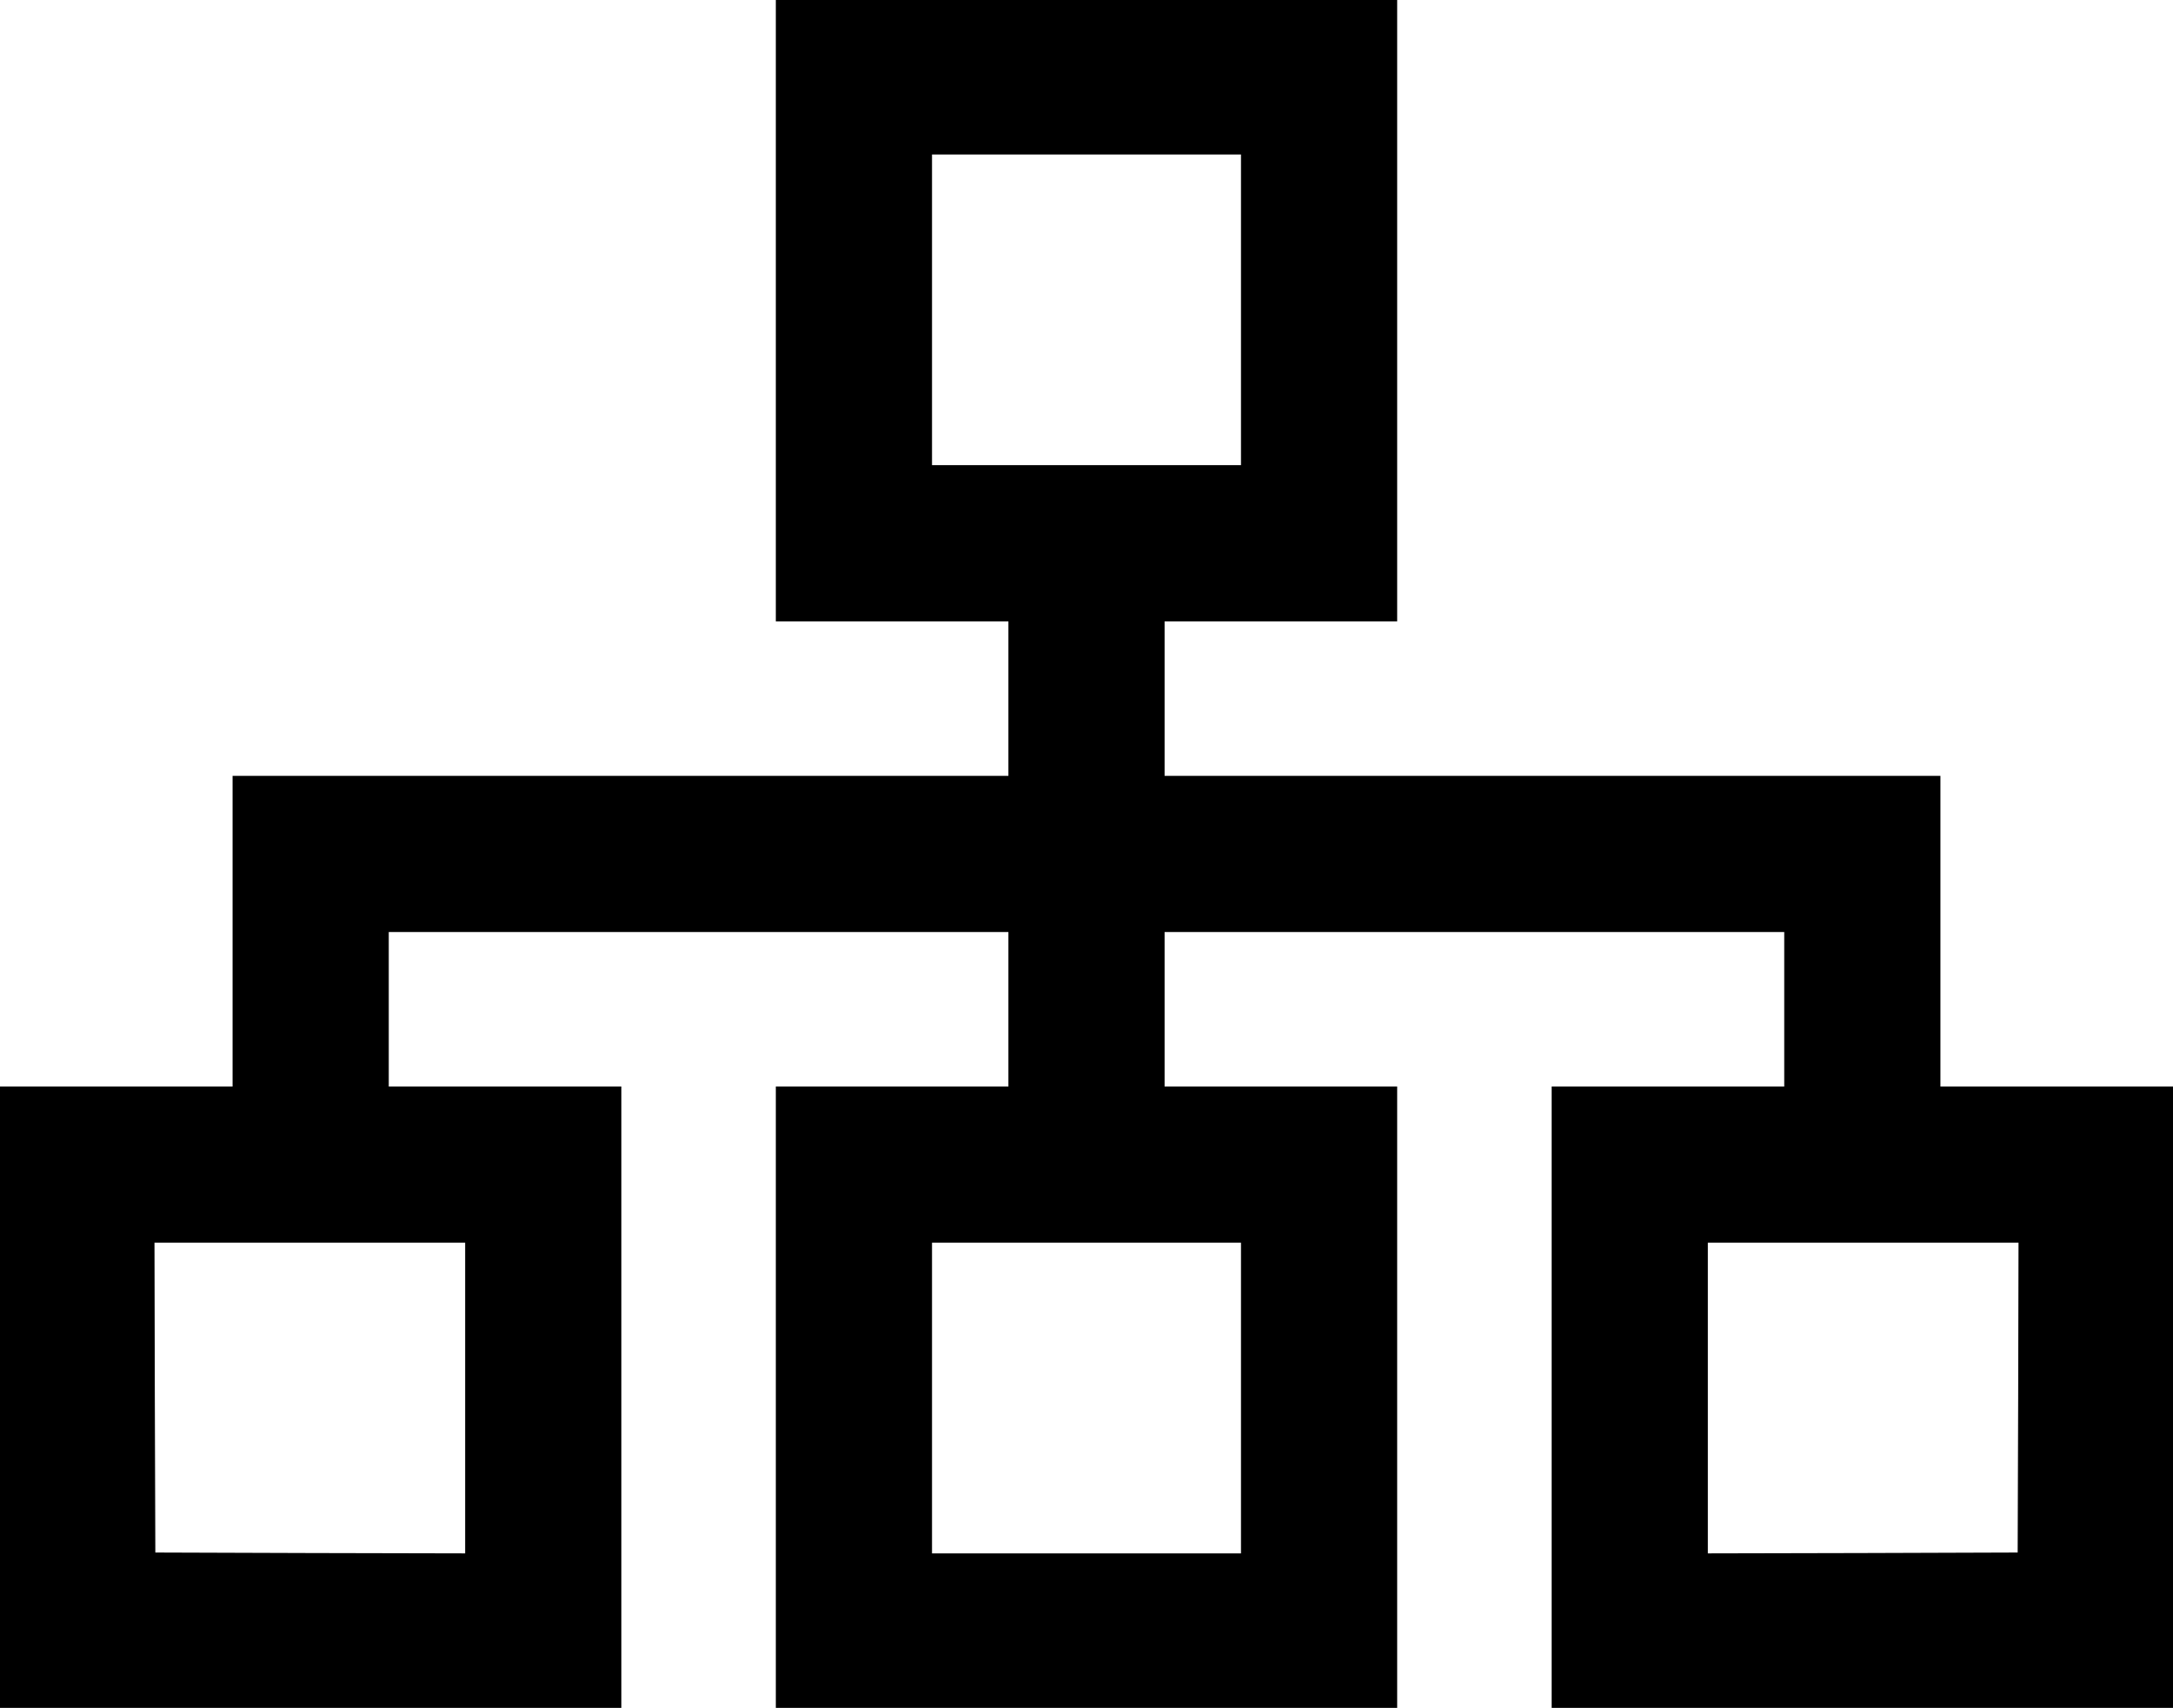
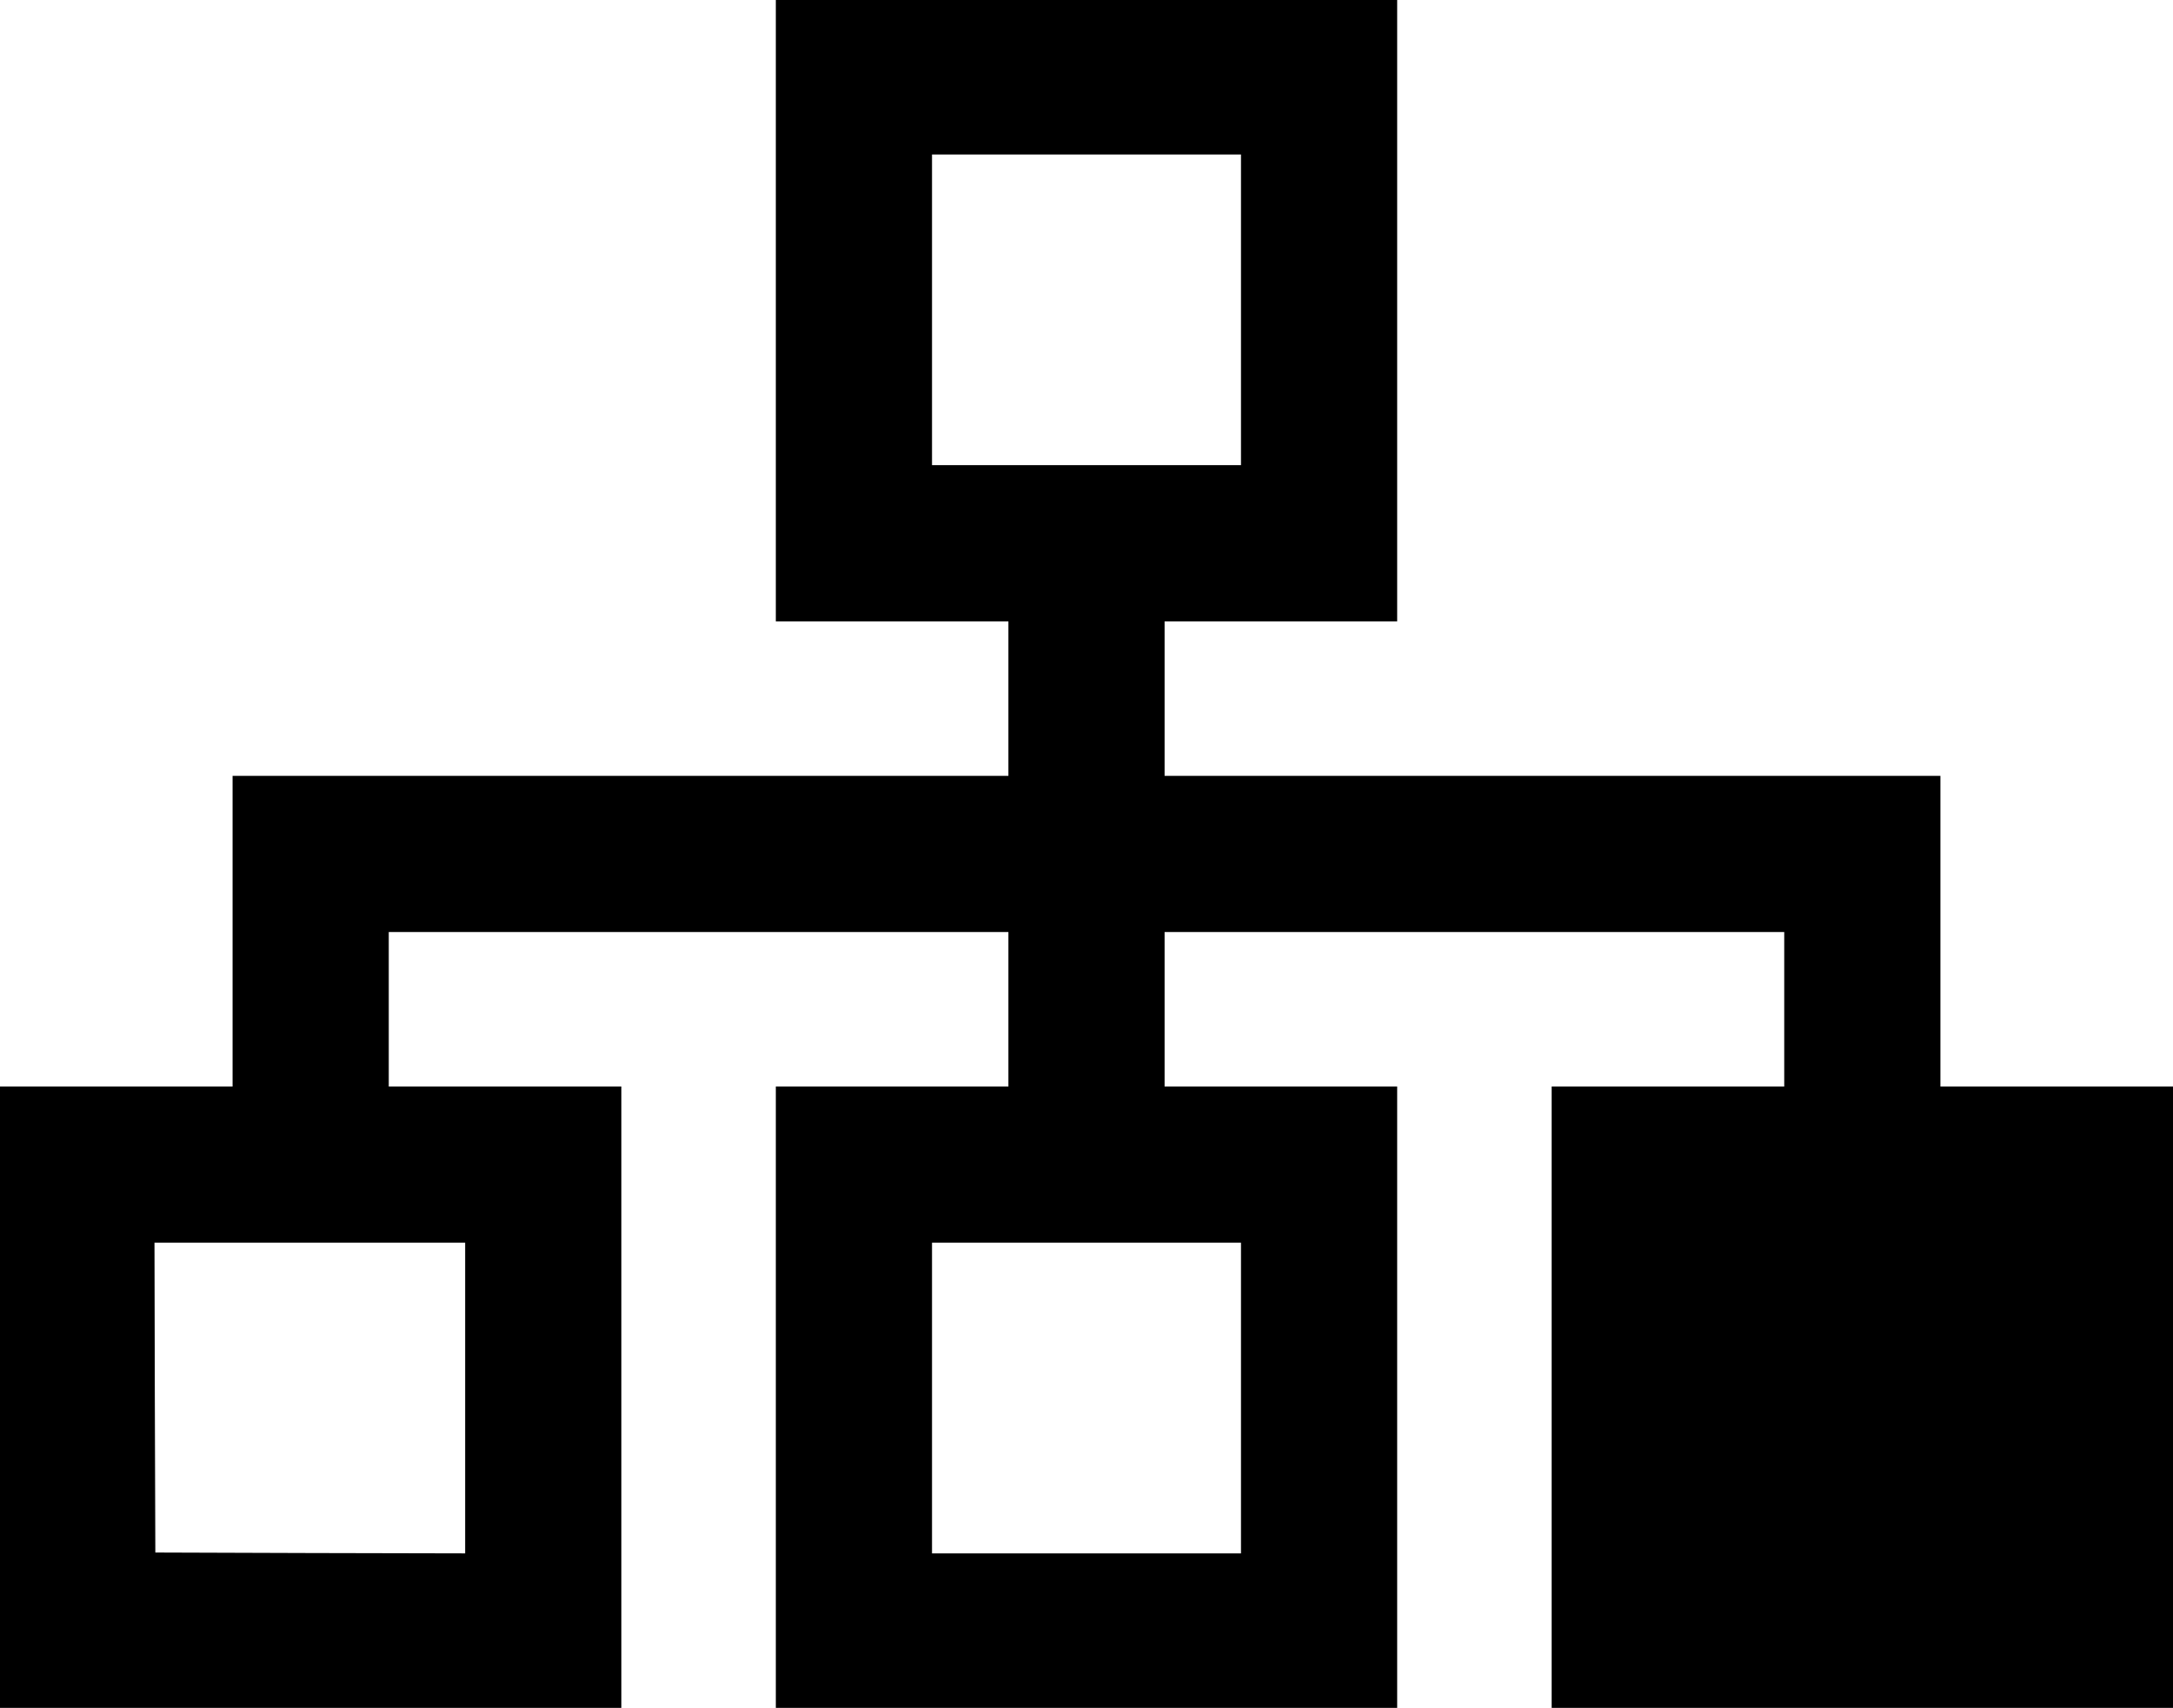
<svg xmlns="http://www.w3.org/2000/svg" version="1.0" width="1280pt" height="1006pt" viewBox="0 0 1280 1006" preserveAspectRatio="xMidYMid meet">
  <g transform="translate(0,1006) scale(0.1,-0.1)" fill="#000000" stroke="none">
-     <path d="M4570 8230 l0 -1830 685 0 685 0 0 -455 0 -455 -2285 0 -2285 0 0 -915 0 -915 -685 0 -685 0 0 -1830 0 -1830 1830 0 1830 0 0 1830 0 1830 -685 0 -685 0 0 455 0 455 1825 0 1825 0 0 -455 0 -455 -685 0 -685 0 0 -1830 0 -1830 1830 0 1830 0 0 1830 0 1830 -685 0 -685 0 0 455 0 455 1825 0 1825 0 0 -455 0 -455 -685 0 -685 0 0 -1830 0 -1830 1830 0 1830 0 0 1830 0 1830 -685 0 -685 0 0 915 0 915 -2285 0 -2285 0 0 455 0 455 685 0 685 0 0 1830 0 1830 -1830 0 -1830 0 0 -1830z m2740 5 l0 -915 -910 0 -910 0 0 915 0 915 910 0 910 0 0 -915z m-4570 -6410 l0 -915 -912 2 -913 3 -3 913 -2 912 915 0 915 0 0 -915z m4570 0 l0 -915 -910 0 -910 0 0 915 0 915 910 0 910 0 0 -915z m4578 3 l-3 -913 -912 -3 -913 -2 0 915 0 915 915 0 915 0 -2 -912z" />
+     <path d="M4570 8230 l0 -1830 685 0 685 0 0 -455 0 -455 -2285 0 -2285 0 0 -915 0 -915 -685 0 -685 0 0 -1830 0 -1830 1830 0 1830 0 0 1830 0 1830 -685 0 -685 0 0 455 0 455 1825 0 1825 0 0 -455 0 -455 -685 0 -685 0 0 -1830 0 -1830 1830 0 1830 0 0 1830 0 1830 -685 0 -685 0 0 455 0 455 1825 0 1825 0 0 -455 0 -455 -685 0 -685 0 0 -1830 0 -1830 1830 0 1830 0 0 1830 0 1830 -685 0 -685 0 0 915 0 915 -2285 0 -2285 0 0 455 0 455 685 0 685 0 0 1830 0 1830 -1830 0 -1830 0 0 -1830z m2740 5 l0 -915 -910 0 -910 0 0 915 0 915 910 0 910 0 0 -915z m-4570 -6410 l0 -915 -912 2 -913 3 -3 913 -2 912 915 0 915 0 0 -915z m4570 0 l0 -915 -910 0 -910 0 0 915 0 915 910 0 910 0 0 -915z m4578 3 z" />
  </g>
</svg>